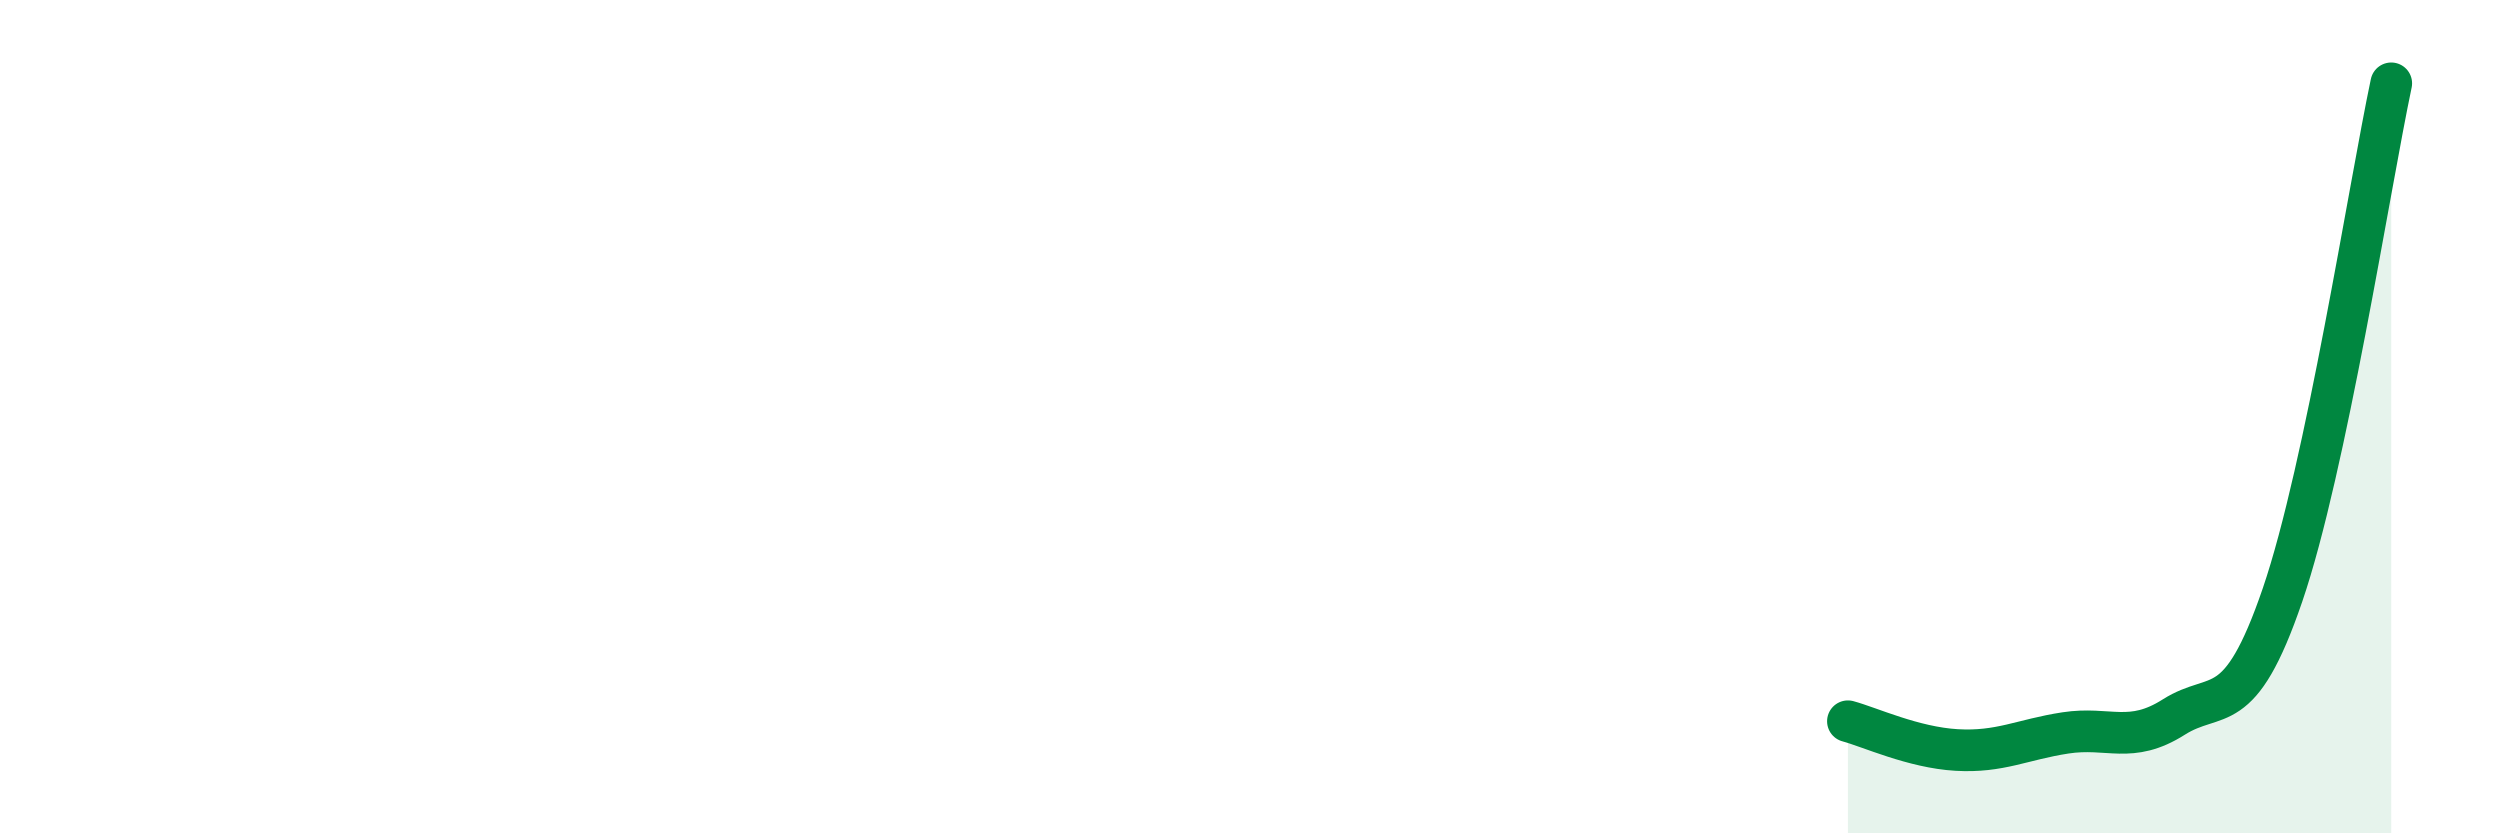
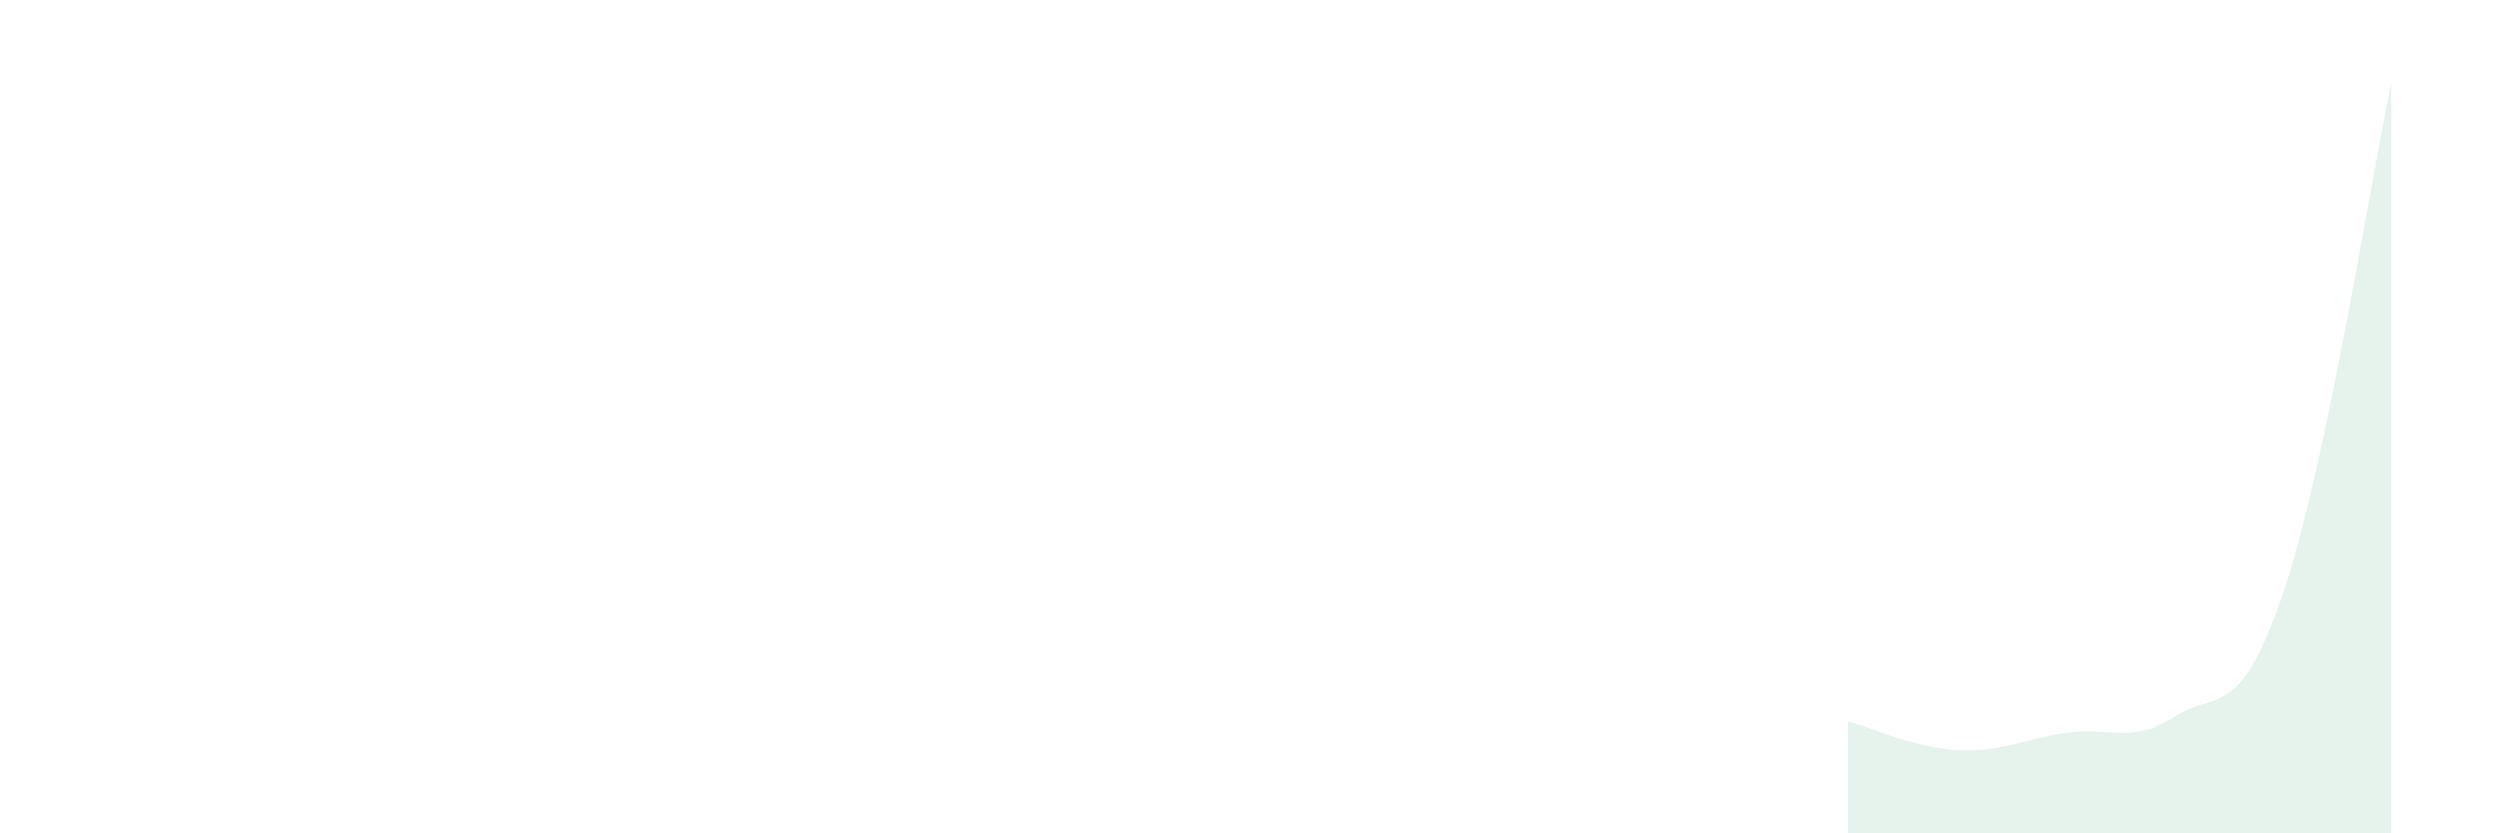
<svg xmlns="http://www.w3.org/2000/svg" width="60" height="20" viewBox="0 0 60 20">
-   <path d="M 44.35,17.31 C 44.87,17.45 45.92,17.94 46.96,18 C 48,18.06 48.53,17.75 49.57,17.59 C 50.61,17.43 51.13,17.87 52.17,17.21 C 53.21,16.55 53.74,17.32 54.78,14.28 C 55.82,11.24 56.87,4.46 57.39,2L57.39 20L44.35 20Z" fill="#008740" opacity="0.1" stroke-linecap="round" stroke-linejoin="round" />
-   <path d="M 44.35,17.31 C 44.87,17.45 45.92,17.94 46.96,18 C 48,18.06 48.53,17.75 49.57,17.59 C 50.61,17.43 51.13,17.87 52.17,17.21 C 53.21,16.55 53.74,17.32 54.78,14.28 C 55.82,11.24 56.87,4.46 57.39,2" stroke="#008740" stroke-width="1" fill="none" stroke-linecap="round" stroke-linejoin="round" />
+   <path d="M 44.35,17.31 C 44.87,17.45 45.92,17.94 46.96,18 C 48,18.06 48.53,17.75 49.57,17.59 C 50.61,17.43 51.13,17.87 52.17,17.21 C 53.21,16.55 53.74,17.32 54.78,14.28 C 55.82,11.24 56.87,4.46 57.39,2L57.39 20L44.35 20" fill="#008740" opacity="0.1" stroke-linecap="round" stroke-linejoin="round" />
</svg>